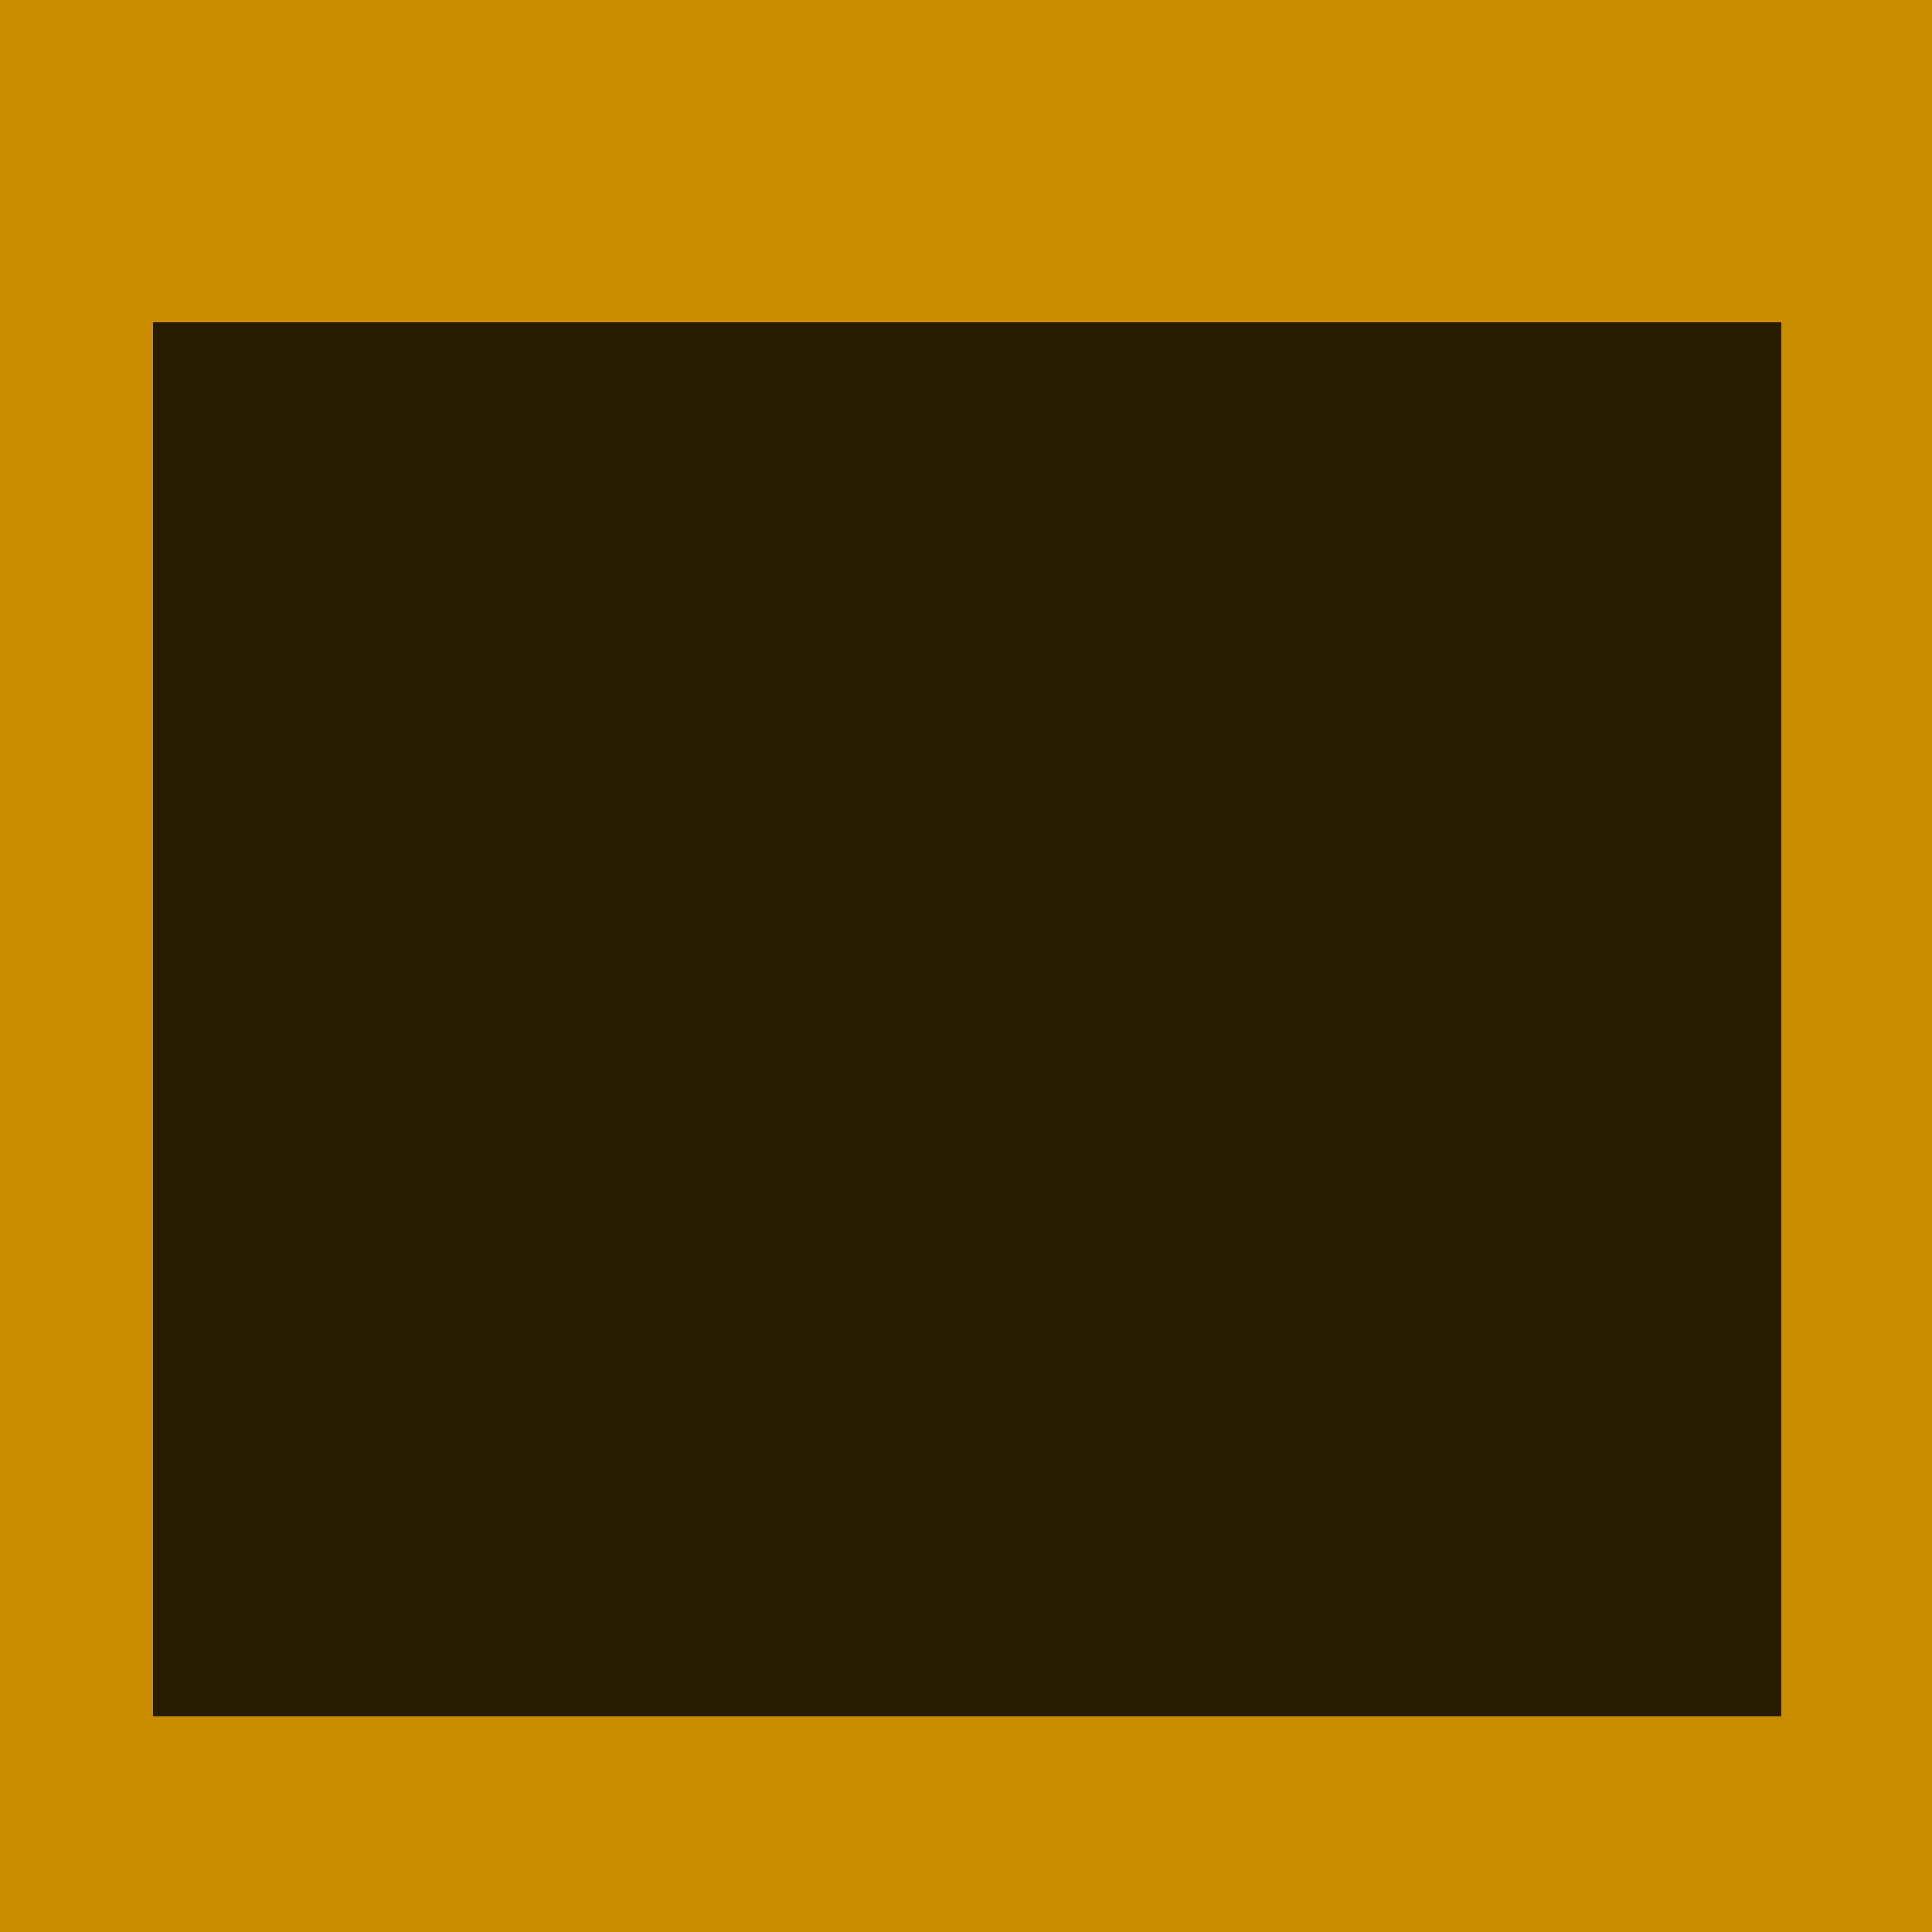
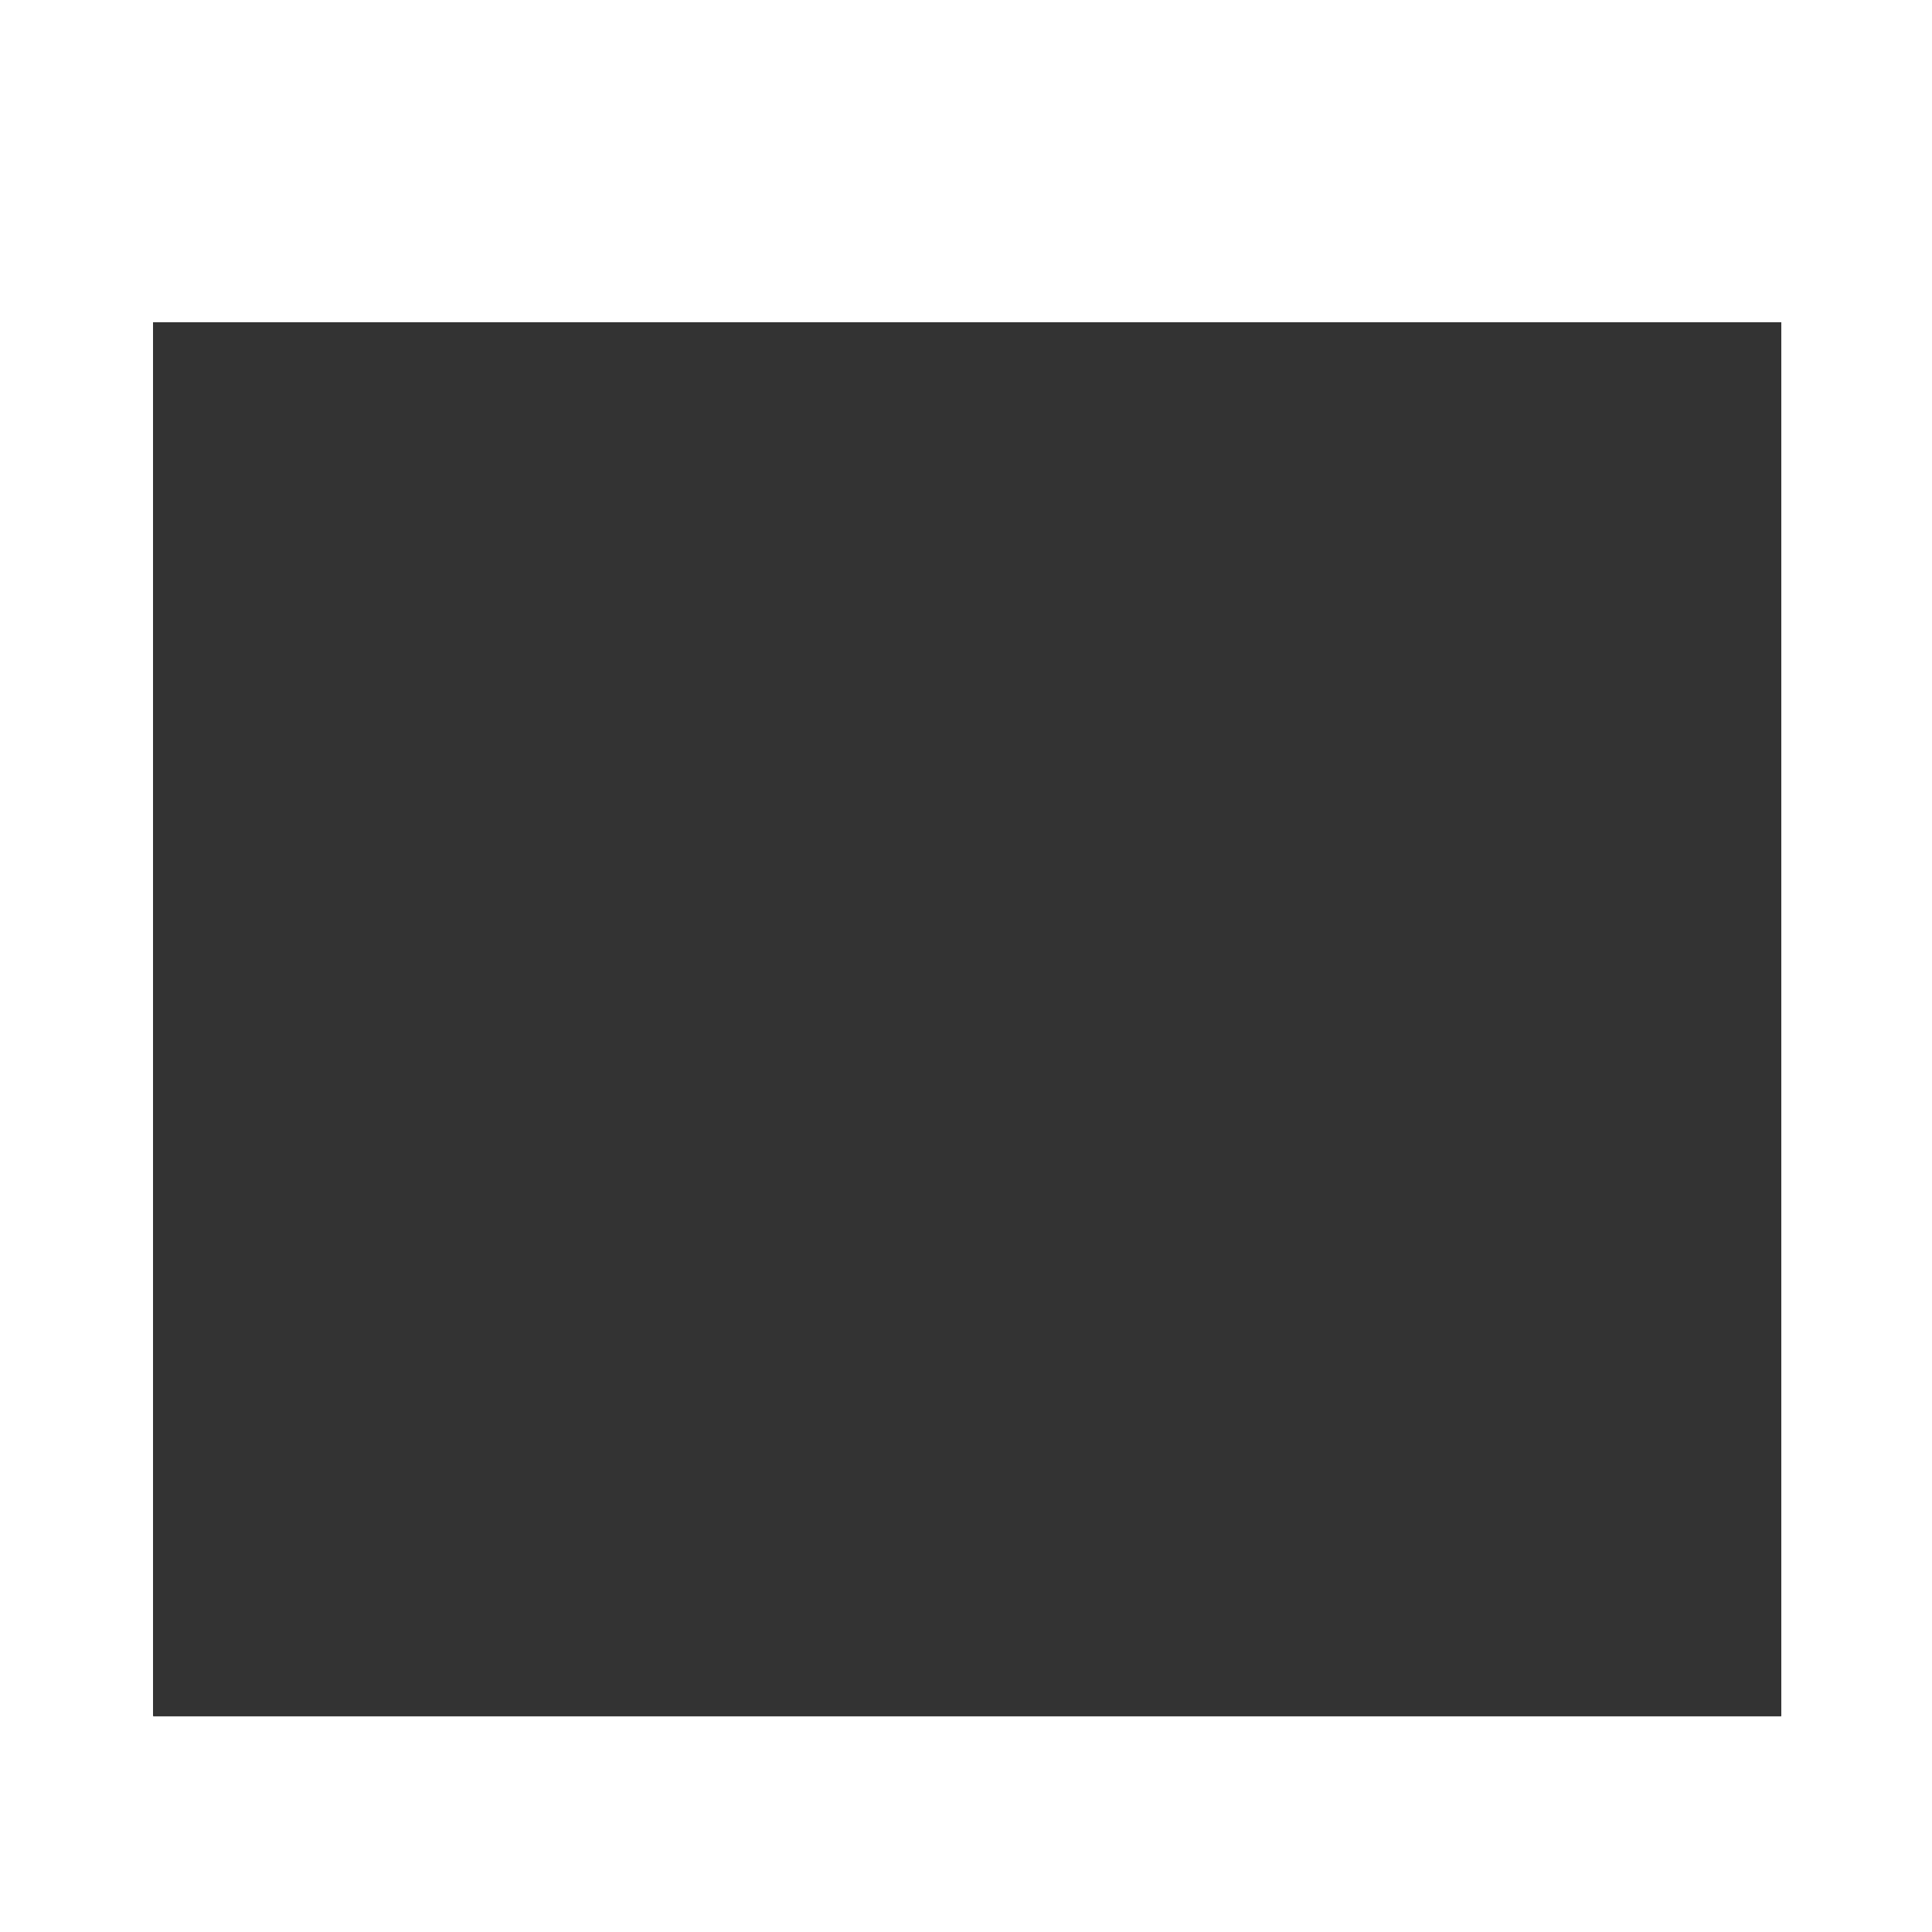
<svg xmlns="http://www.w3.org/2000/svg" xmlns:xlink="http://www.w3.org/1999/xlink" version="1.1" id="Layer_1" x="0px" y="0px" viewBox="0 0 160 160" style="enable-background:new 0 0 160 160;" xml:space="preserve">
  <style type="text/css">
	.st0{clip-path:url(#SVGID_2_);fill:#CA8D00;}
	.st1{clip-path:url(#SVGID_4_);}
	.st2{clip-path:url(#SVGID_6_);}
	.st3{opacity:0.8;}
	.st4{clip-path:url(#SVGID_12_);}
	.st5{clip-path:url(#SVGID_13_);}
	.st6{clip-path:url(#SVGID_14_);}
	.st7{clip-path:url(#SVGID_15_);}
	.st8{clip-path:url(#SVGID_16_);fill:#FFFFFF;}
</style>
  <g>
    <g>
      <defs>
        <rect id="SVGID_1_" width="160" height="160" />
      </defs>
      <clipPath id="SVGID_2_">
        <use xlink:href="#SVGID_1_" style="overflow:visible;" />
      </clipPath>
-       <rect class="st0" width="160" height="160" />
    </g>
    <g>
      <defs>
        <rect id="SVGID_3_" width="160" height="160" />
      </defs>
      <clipPath id="SVGID_4_">
        <use xlink:href="#SVGID_3_" style="overflow:visible;" />
      </clipPath>
      <g class="st1">
        <g>
          <defs>
            <rect id="SVGID_5_" width="160" height="160" />
          </defs>
          <clipPath id="SVGID_6_">
            <use xlink:href="#SVGID_5_" style="overflow:visible;" />
          </clipPath>
          <g class="st2">
            <g class="st3">
              <g>
                <defs>
                  <rect id="SVGID_7_" x="12.7" y="26.7" width="134.8" height="115.4" />
                </defs>
                <defs>
                  <rect id="SVGID_8_" x="12.7" y="26.7" width="134.8" height="115.4" />
                </defs>
                <defs>
                  <rect id="SVGID_9_" x="12.7" y="26.7" width="134.8" height="115.4" />
                </defs>
                <defs>
                  <rect id="SVGID_10_" x="12.7" y="26.7" width="134.8" height="115.4" />
                </defs>
                <defs>
                  <rect id="SVGID_11_" x="12.7" y="26.7" width="134.8" height="115.4" />
                </defs>
                <clipPath id="SVGID_12_">
                  <use xlink:href="#SVGID_7_" style="overflow:visible;" />
                </clipPath>
                <clipPath id="SVGID_13_" class="st4">
                  <use xlink:href="#SVGID_8_" style="overflow:visible;" />
                </clipPath>
                <clipPath id="SVGID_14_" class="st5">
                  <use xlink:href="#SVGID_9_" style="overflow:visible;" />
                </clipPath>
                <clipPath id="SVGID_15_" class="st6">
                  <use xlink:href="#SVGID_10_" style="overflow:visible;" />
                </clipPath>
                <clipPath id="SVGID_16_" class="st7">
                  <use xlink:href="#SVGID_11_" style="overflow:visible;" />
                </clipPath>
                <path class="st8" d="M99.3,46.2c-0.1,7.5,6.1,13.9,13.6,14c7.9,0.1,14.2-6,14.3-13.8c0.1-7.8-6.1-14.1-13.8-14.2         C105.6,32.1,99.4,38.2,99.3,46.2 M46,60.5c7.9,0,14-6.1,14-13.9s-6.2-14-14-14c-7.7,0-13.9,6.2-13.9,13.9         C32.1,54.3,38.2,60.4,46,60.5 M124.1,111.3c1.4,0,2.6,0,3.8,0c2.8,0,3.6-1.1,2.9-3.9c-1.6-5.6-3.2-11.2-4.7-16.8         c-1.1-4-2.2-7.9-3.3-11.9c-0.3-1.2,0.1-2.2,1.2-2.6c1.2-0.4,2.1,0.1,2.6,1.2c0.3,0.7,0.5,1.4,0.7,2.1         c1.8,6.1,3.5,12.2,5.5,18.3c0.3,1,1.3,2.1,2.3,2.6c1.4,0.8,3,0.4,4.2-0.7c1.3-1.2,1.2-2.7,0.7-4.2         c-2.4-7.9-4.9-15.9-7.3-23.8c-1.7-5.5-5.1-8.1-10.8-8.1c-5.6,0-11.3,0-17,0c-1.2,0-2.5,0.1-3.7,0.4c-4.2,1-6.4,3.9-7.6,8         c-2.3,7.9-4.8,15.8-7.2,23.6c-0.6,2.1-0.1,3.6,1.3,4.5c2.3,1.4,5.2,0.3,6-2.3c1.1-3.7,2.2-7.4,3.3-11c0.9-3,1.7-6.1,2.8-9.1         c0.3-0.7,1.3-1.4,2-1.6c0.5-0.1,1.5,0.6,1.8,1.1c0.3,0.6,0.1,1.5-0.1,2.3c-2.6,9.4-5.3,18.8-7.9,28.2         c-0.6,2.3,0.3,3.5,2.6,3.5c1.3,0,2.7,0,4.2,0c0,0.8,0,1.4,0,2c0,7.6,0,15.3,0,22.9c0,2.8,1.5,4.3,4,4.4         c2.8,0.1,4.5-1.5,4.5-4.4c0-6,0-12.1,0-18.1c0-2.2,0-4.4,0-6.6h4.4v2c0,7.5,0,15,0,22.5c0,2.7,1.2,4.3,3.5,4.6         c3,0.4,5.1-1.2,5.2-4.3c0.1-3.4,0-6.9,0-10.3C124.1,121.1,124.1,116.3,124.1,111.3 M32.9,107L32.9,107c0,9.6,0,19.2,0,28.8         c0,3.1,1.5,5.1,4.1,5.7c3.7,0.8,6.7-1.6,6.8-5.5c0.1-5.3,0-10.5,0-15.8c0-4.9,0-9.7,0-14.6c0-1.6,0.8-2.5,2.2-2.5         c1.5,0,2.1,1,2.2,2.3c0,0.3,0,0.7,0,1c0,3.5,0,7,0,10.5c0,6.4,0,12.9,0,19.3c0,3.6,2.8,5.9,6.3,5.3c2.9-0.5,4.4-2.5,4.4-6.1         c0-14.6,0-29.2,0-43.8c0-4.7,0-9.4,0-14.1c0-1.6,0.8-2.6,2.1-2.6c1.5,0.1,2.2,1,2.3,2.4c0,0.2,0,0.5,0,0.7c0,3.3,0,6.7,0,10         c0,4.6,0,9.3,0.1,13.9c0.1,2.2,1.8,3.8,3.9,4c2,0.1,3.8-1.2,4.4-3.3c0.2-0.6,0.2-1.3,0.2-2c0-8.5,0-17.1,0-25.6         c0-7-4-11.4-11-11.6c-10.1-0.2-20.1-0.2-30.2,0c-7,0.2-10.8,4.5-10.9,11.7c-0.1,5.6,0,11.2,0,16.8c0,3.3,0,6.6,0.1,9.8         c0.1,2.1,1.2,3.5,3,4c3,0.9,5.5-1.2,5.5-4.7c0-7.5,0-15,0-22.6c0-0.6,0-1.3,0.1-1.9c0.2-1.1,0.9-1.8,2.1-1.8         c1.3,0,1.9,0.8,2.2,2c0.1,0.4,0,0.9,0,1.4C32.9,87.9,32.9,97.4,32.9,107" />
-                 <path class="st8" d="M32.9,107c0-9.6,0-19.1,0-28.7c0-0.5,0-0.9,0-1.4c-0.2-1.2-0.9-2-2.2-2c-1.2,0-1.9,0.7-2.1,1.8         c-0.1,0.6-0.1,1.2-0.1,1.9c0,7.5,0,15,0,22.6c0,3.4-2.5,5.5-5.5,4.7c-1.8-0.5-2.9-1.9-3-4c-0.1-3.3-0.1-6.6-0.1-9.8         c0-5.6-0.1-11.2,0-16.8C20,68,23.8,63.7,30.8,63.6c10.1-0.2,20.1-0.2,30.2,0c7,0.2,10.9,4.6,11,11.6c0,8.5,0,17.1,0,25.6         c0,0.7,0,1.4-0.2,2c-0.5,2.1-2.3,3.4-4.4,3.3s-3.9-1.7-3.9-4c-0.1-4.6-0.1-9.3-0.1-13.9c0-3.3,0-6.7,0-10c0-0.2,0-0.5,0-0.7         c-0.1-1.4-0.8-2.4-2.3-2.4C59.8,75,59,76,59,77.7c0,4.7,0,9.4,0,14.1c0,14.6,0,29.2,0,43.8c0,3.5-1.5,5.6-4.4,6.1         c-3.5,0.6-6.3-1.7-6.3-5.3c-0.1-6.4,0-12.9,0-19.3c0-3.5,0-7,0-10.5c0-0.3,0-0.7,0-1c-0.2-1.3-0.7-2.3-2.2-2.3         c-1.4,0-2.2,0.9-2.2,2.5c0,4.9,0,9.7,0,14.6c0,5.3,0,10.5,0,15.8c0,4-3.1,6.4-6.8,5.5c-2.6-0.6-4-2.6-4.1-5.7         C32.9,126.2,32.9,116.6,32.9,107L32.9,107z" />
                <path class="st8" d="M124.1,111.3c0,5,0,9.8,0,14.6c0,3.4,0.1,6.9,0,10.3c-0.1,3.1-2.1,4.8-5.2,4.3c-2.3-0.3-3.5-1.9-3.5-4.6         c0-7.5,0-15,0-22.5v-2H111c0,2.2,0,4.4,0,6.6c0,6,0,12.1,0,18.1c0,2.9-1.7,4.6-4.5,4.4c-2.6-0.1-4-1.7-4-4.4         c0-7.6,0-15.3,0-22.9c0-0.6,0-1.2,0-2c-1.5,0-2.9,0-4.2,0c-2.3,0-3.2-1.3-2.6-3.5c2.6-9.4,5.3-18.8,7.9-28.2         c0.2-0.7,0.4-1.7,0.1-2.3c-0.3-0.6-1.3-1.3-1.8-1.1c-0.8,0.2-1.8,0.9-2,1.6c-1.1,3-1.9,6-2.8,9.1c-1.1,3.7-2.1,7.4-3.3,11         c-0.8,2.6-3.7,3.6-6,2.3c-1.5-0.9-2-2.4-1.3-4.5c2.4-7.9,4.9-15.7,7.2-23.6c1.2-4.1,3.3-7,7.6-8c1.2-0.3,2.5-0.4,3.7-0.4         c5.6,0,11.3,0,17,0c5.8,0,9.2,2.6,10.8,8.1c2.4,7.9,4.9,15.9,7.3,23.8c0.5,1.5,0.6,3-0.7,4.2c-1.2,1.1-2.8,1.5-4.2,0.7         c-1-0.5-2-1.6-2.3-2.6c-1.9-6.1-3.7-12.2-5.5-18.3c-0.2-0.7-0.4-1.4-0.7-2.1c-0.5-1.1-1.4-1.6-2.6-1.2s-1.6,1.4-1.2,2.6         c1.1,4,2.2,7.9,3.3,11.9c1.6,5.6,3.2,11.2,4.7,16.8c0.8,2.7-0.1,3.9-2.9,3.9C126.7,111.3,125.5,111.3,124.1,111.3" />
                <path class="st8" d="M46,60.5c-7.8,0-13.9-6.2-13.9-14.1c0-7.7,6.2-13.9,13.9-13.9c7.8,0,14,6.2,14,14         C60,54.4,53.9,60.5,46,60.5" />
-                 <path class="st8" d="M99.3,46.2c0.1-7.9,6.2-14,14.2-14c7.7,0,13.9,6.4,13.8,14.2s-6.4,13.9-14.3,13.8         C105.4,60,99.2,53.7,99.3,46.2" />
+                 <path class="st8" d="M99.3,46.2c0.1-7.9,6.2-14,14.2-14c7.7,0,13.9,6.4,13.8,14.2C105.4,60,99.2,53.7,99.3,46.2" />
              </g>
            </g>
          </g>
        </g>
      </g>
    </g>
  </g>
</svg>